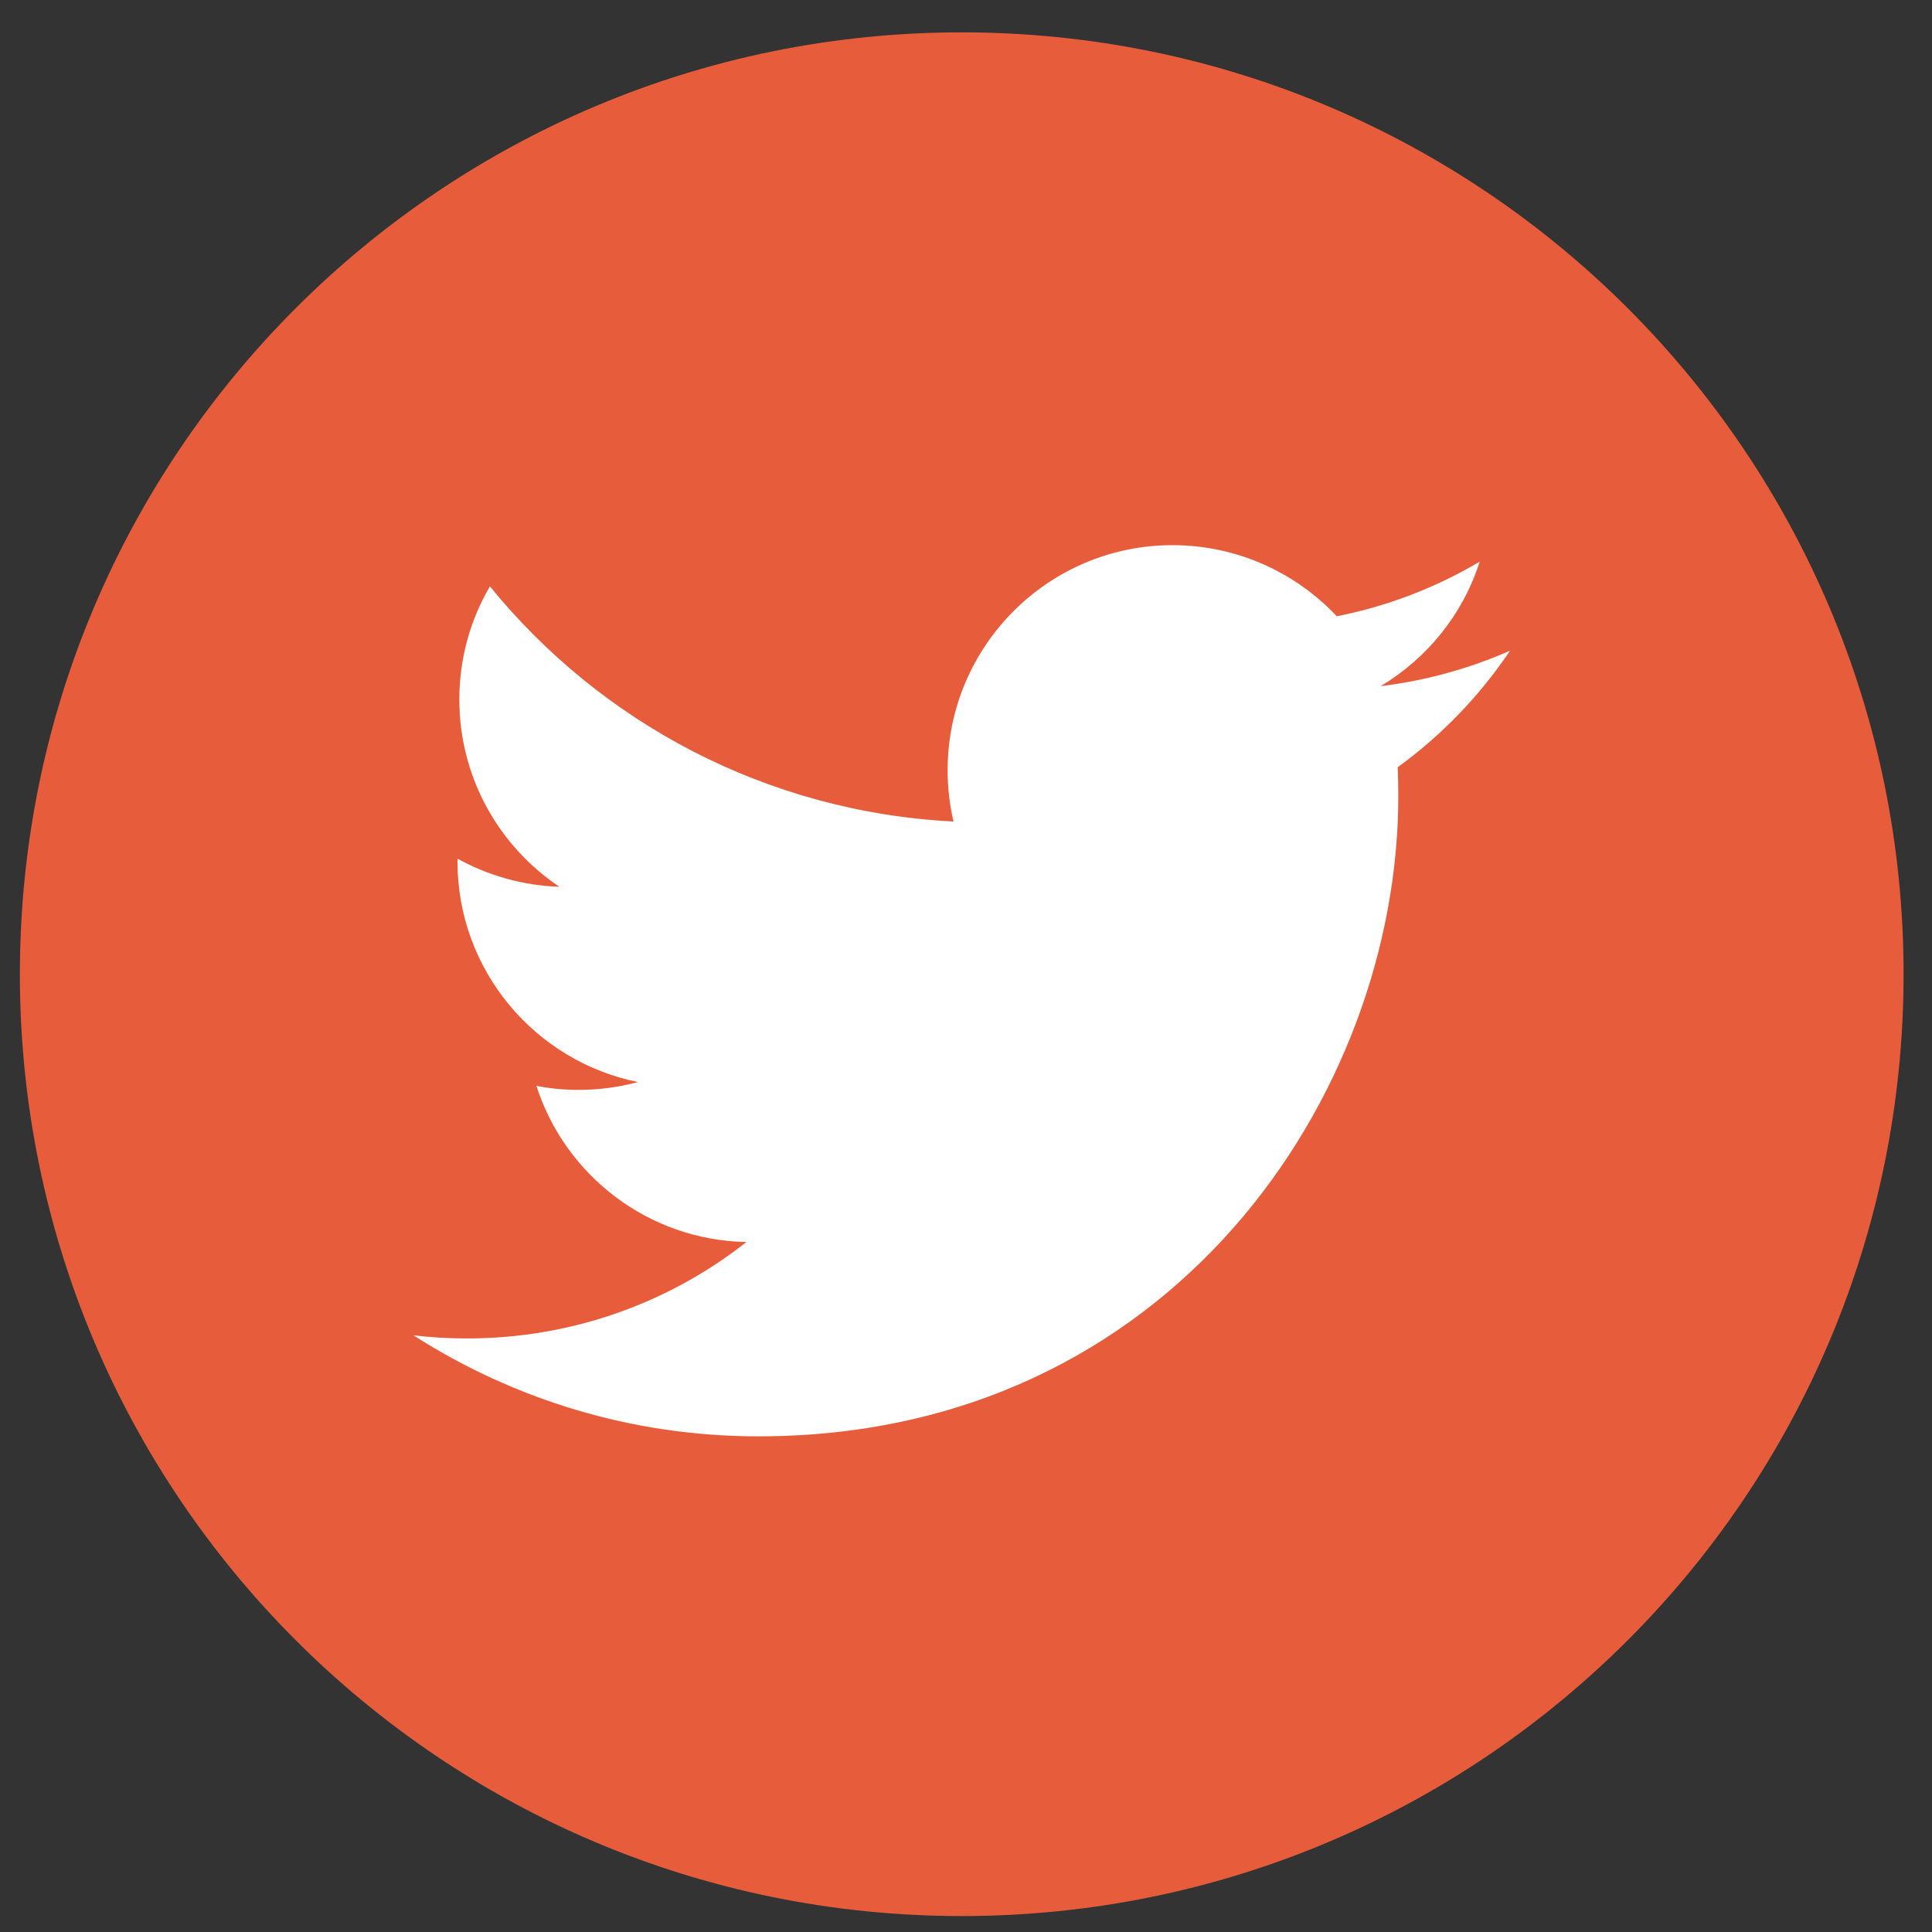
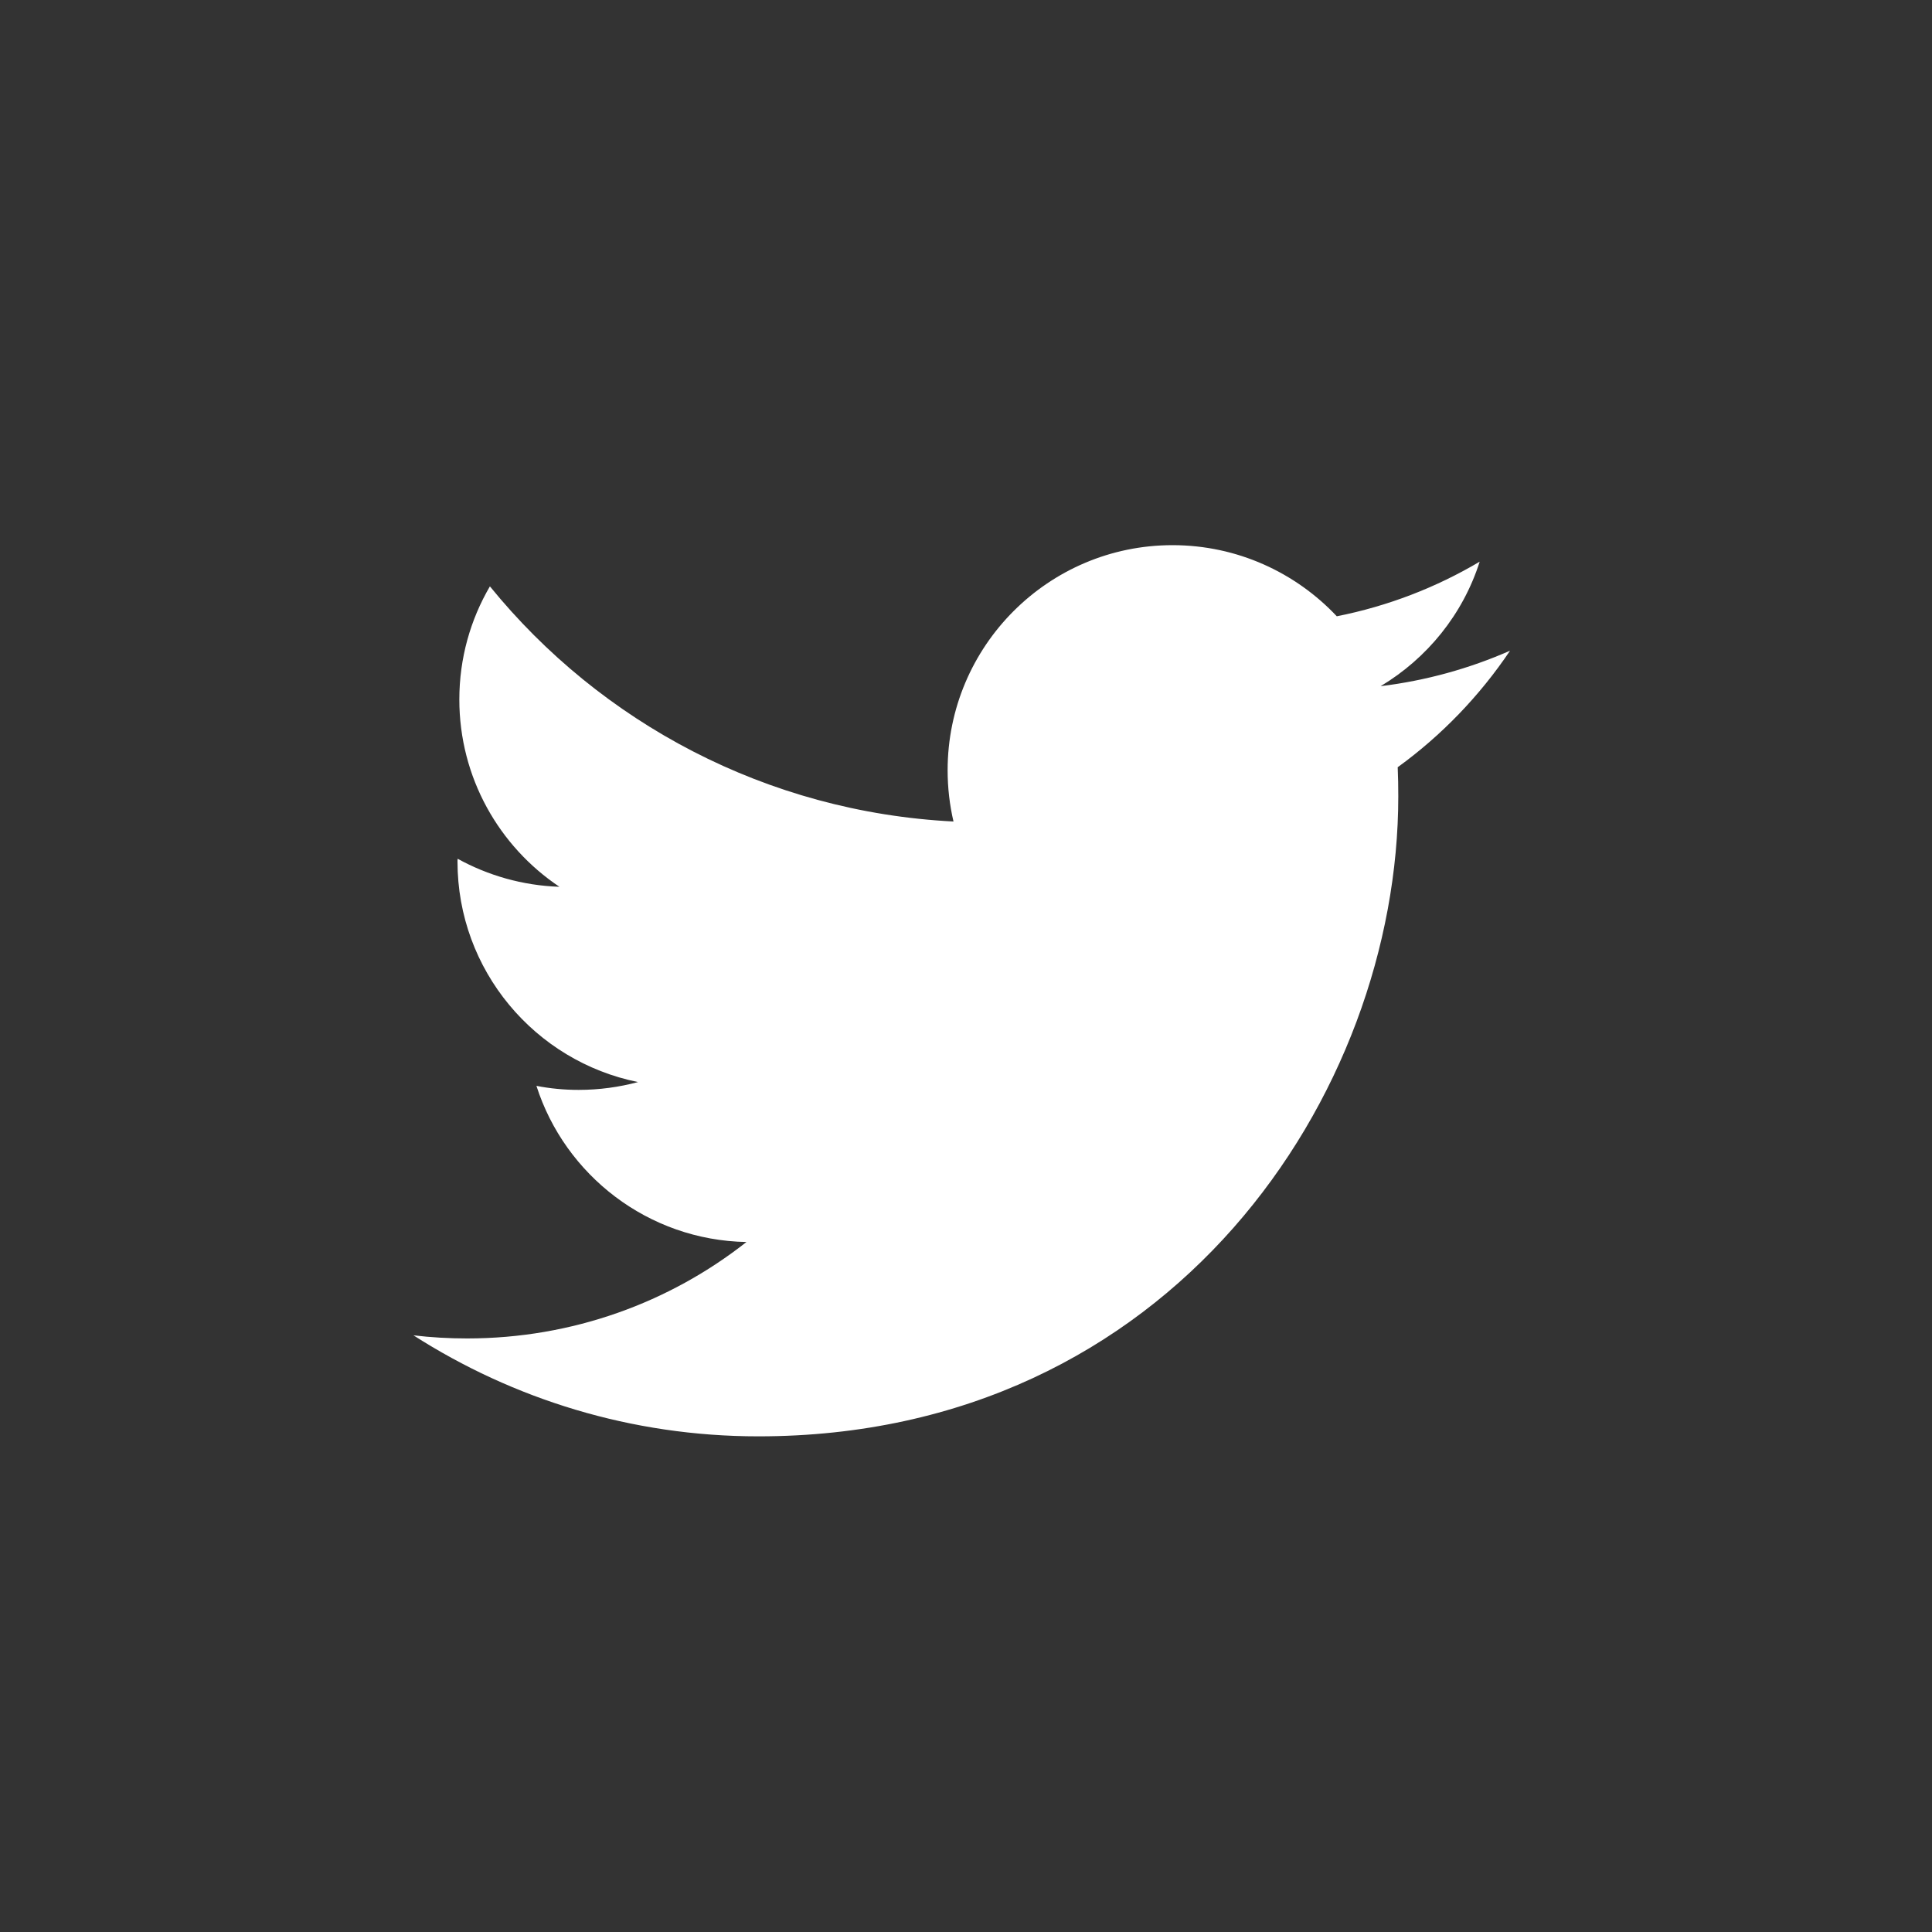
<svg xmlns="http://www.w3.org/2000/svg" version="1.1" id="Layer_1" x="0px" y="0px" width="80px" height="80px" viewBox="0 0 80 80" enable-background="new 0 0 80 80" xml:space="preserve">
  <rect x="0" y="0" width="80" height="80" fill="#333333" stroke="none" />
  <g>
-     <path fill="#E75D3B" d="M78.823,40.34c0,21.544-17.46,39-38.999,39c-21.54,0-39.001-17.456-39.001-39c0-21.543,17.461-39,39.001-39   C61.363,1.34,78.823,18.797,78.823,40.34z" />
    <path fill="#FFFFFF" d="M62.528,26.944c-1.684,0.738-3.472,1.238-5.359,1.469c1.929-1.156,3.409-2.978,4.101-5.155   c-1.806,1.069-3.795,1.84-5.916,2.261c-1.702-1.807-4.12-2.945-6.803-2.945c-5.134,0-9.312,4.176-9.312,9.321   c0,0.73,0.084,1.437,0.243,2.122c-7.743-0.395-14.608-4.096-19.196-9.737c-0.806,1.377-1.266,2.977-1.266,4.684   c0,3.231,1.646,6.083,4.145,7.756c-1.53-0.051-2.964-0.472-4.214-1.16c-0.007,0.033-0.007,0.074-0.007,0.112   c0,4.512,3.214,8.276,7.476,9.134c-0.784,0.209-1.607,0.324-2.458,0.324c-0.601,0-1.183-0.056-1.75-0.167   c1.184,3.698,4.625,6.392,8.697,6.466c-3.182,2.505-7.204,3.993-11.566,3.993c-0.751,0-1.493-0.042-2.223-0.129   c4.124,2.638,9.017,4.183,14.28,4.183c17.128,0,26.5-14.189,26.5-26.5c0-0.411-0.007-0.805-0.024-1.207   C59.689,30.456,61.27,28.814,62.528,26.944" />
  </g>
</svg>